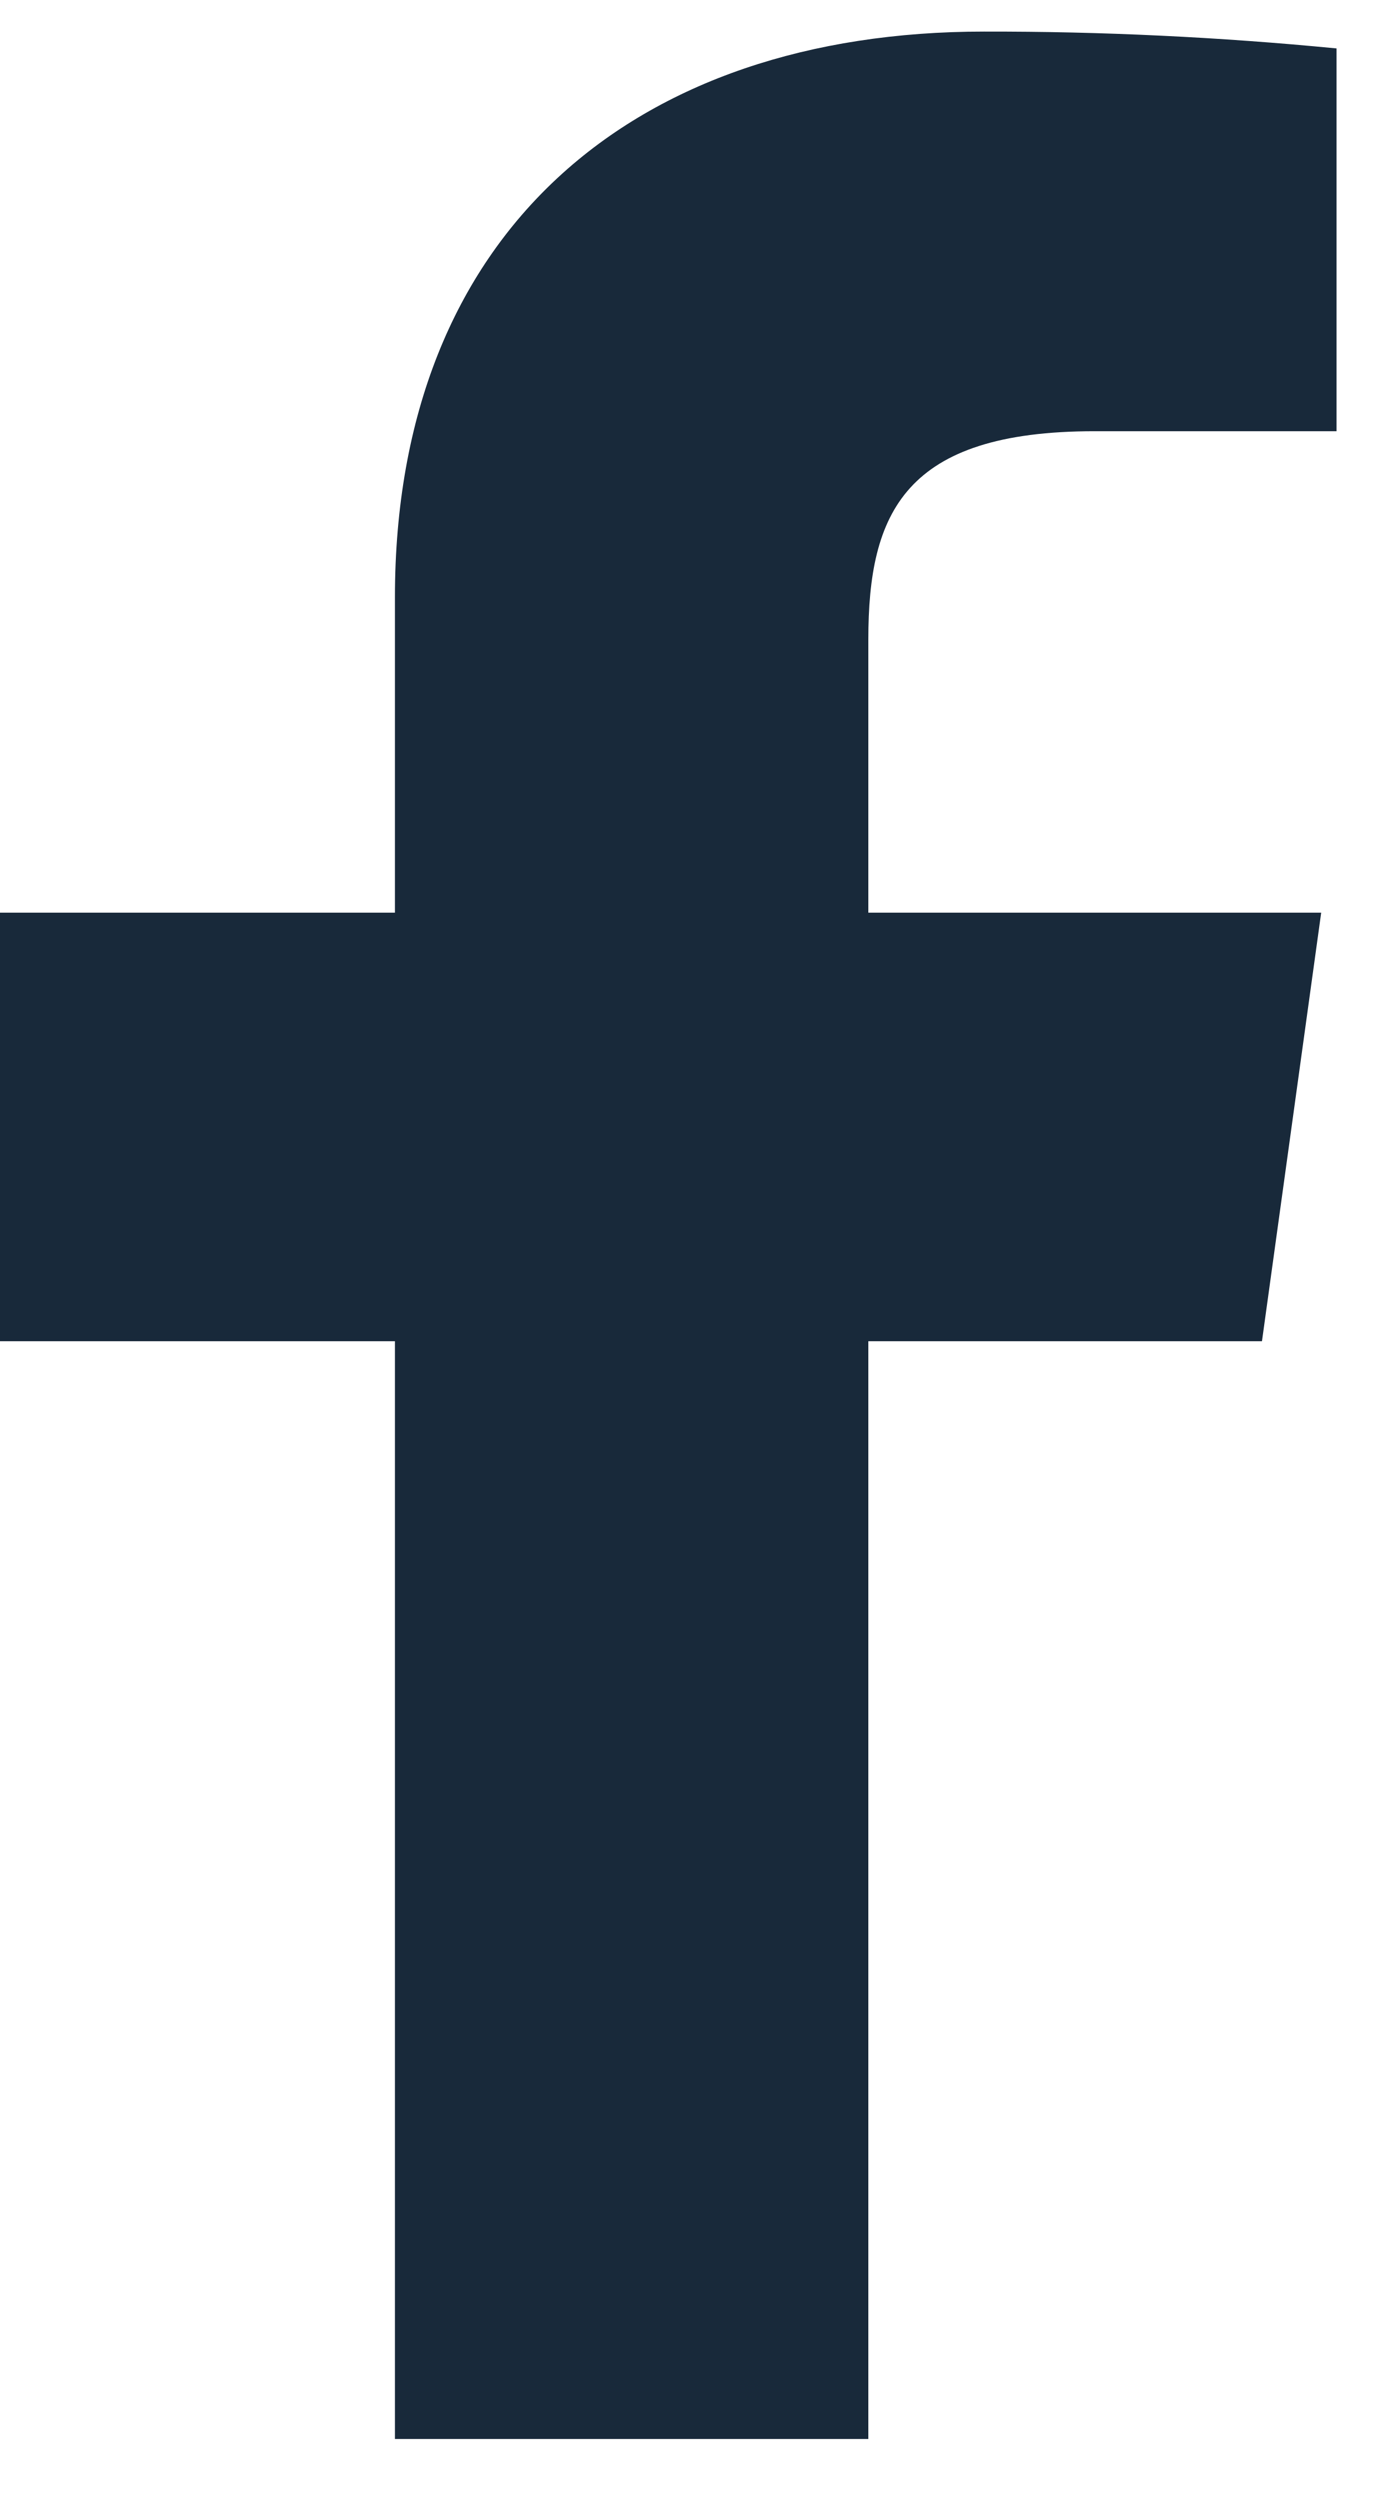
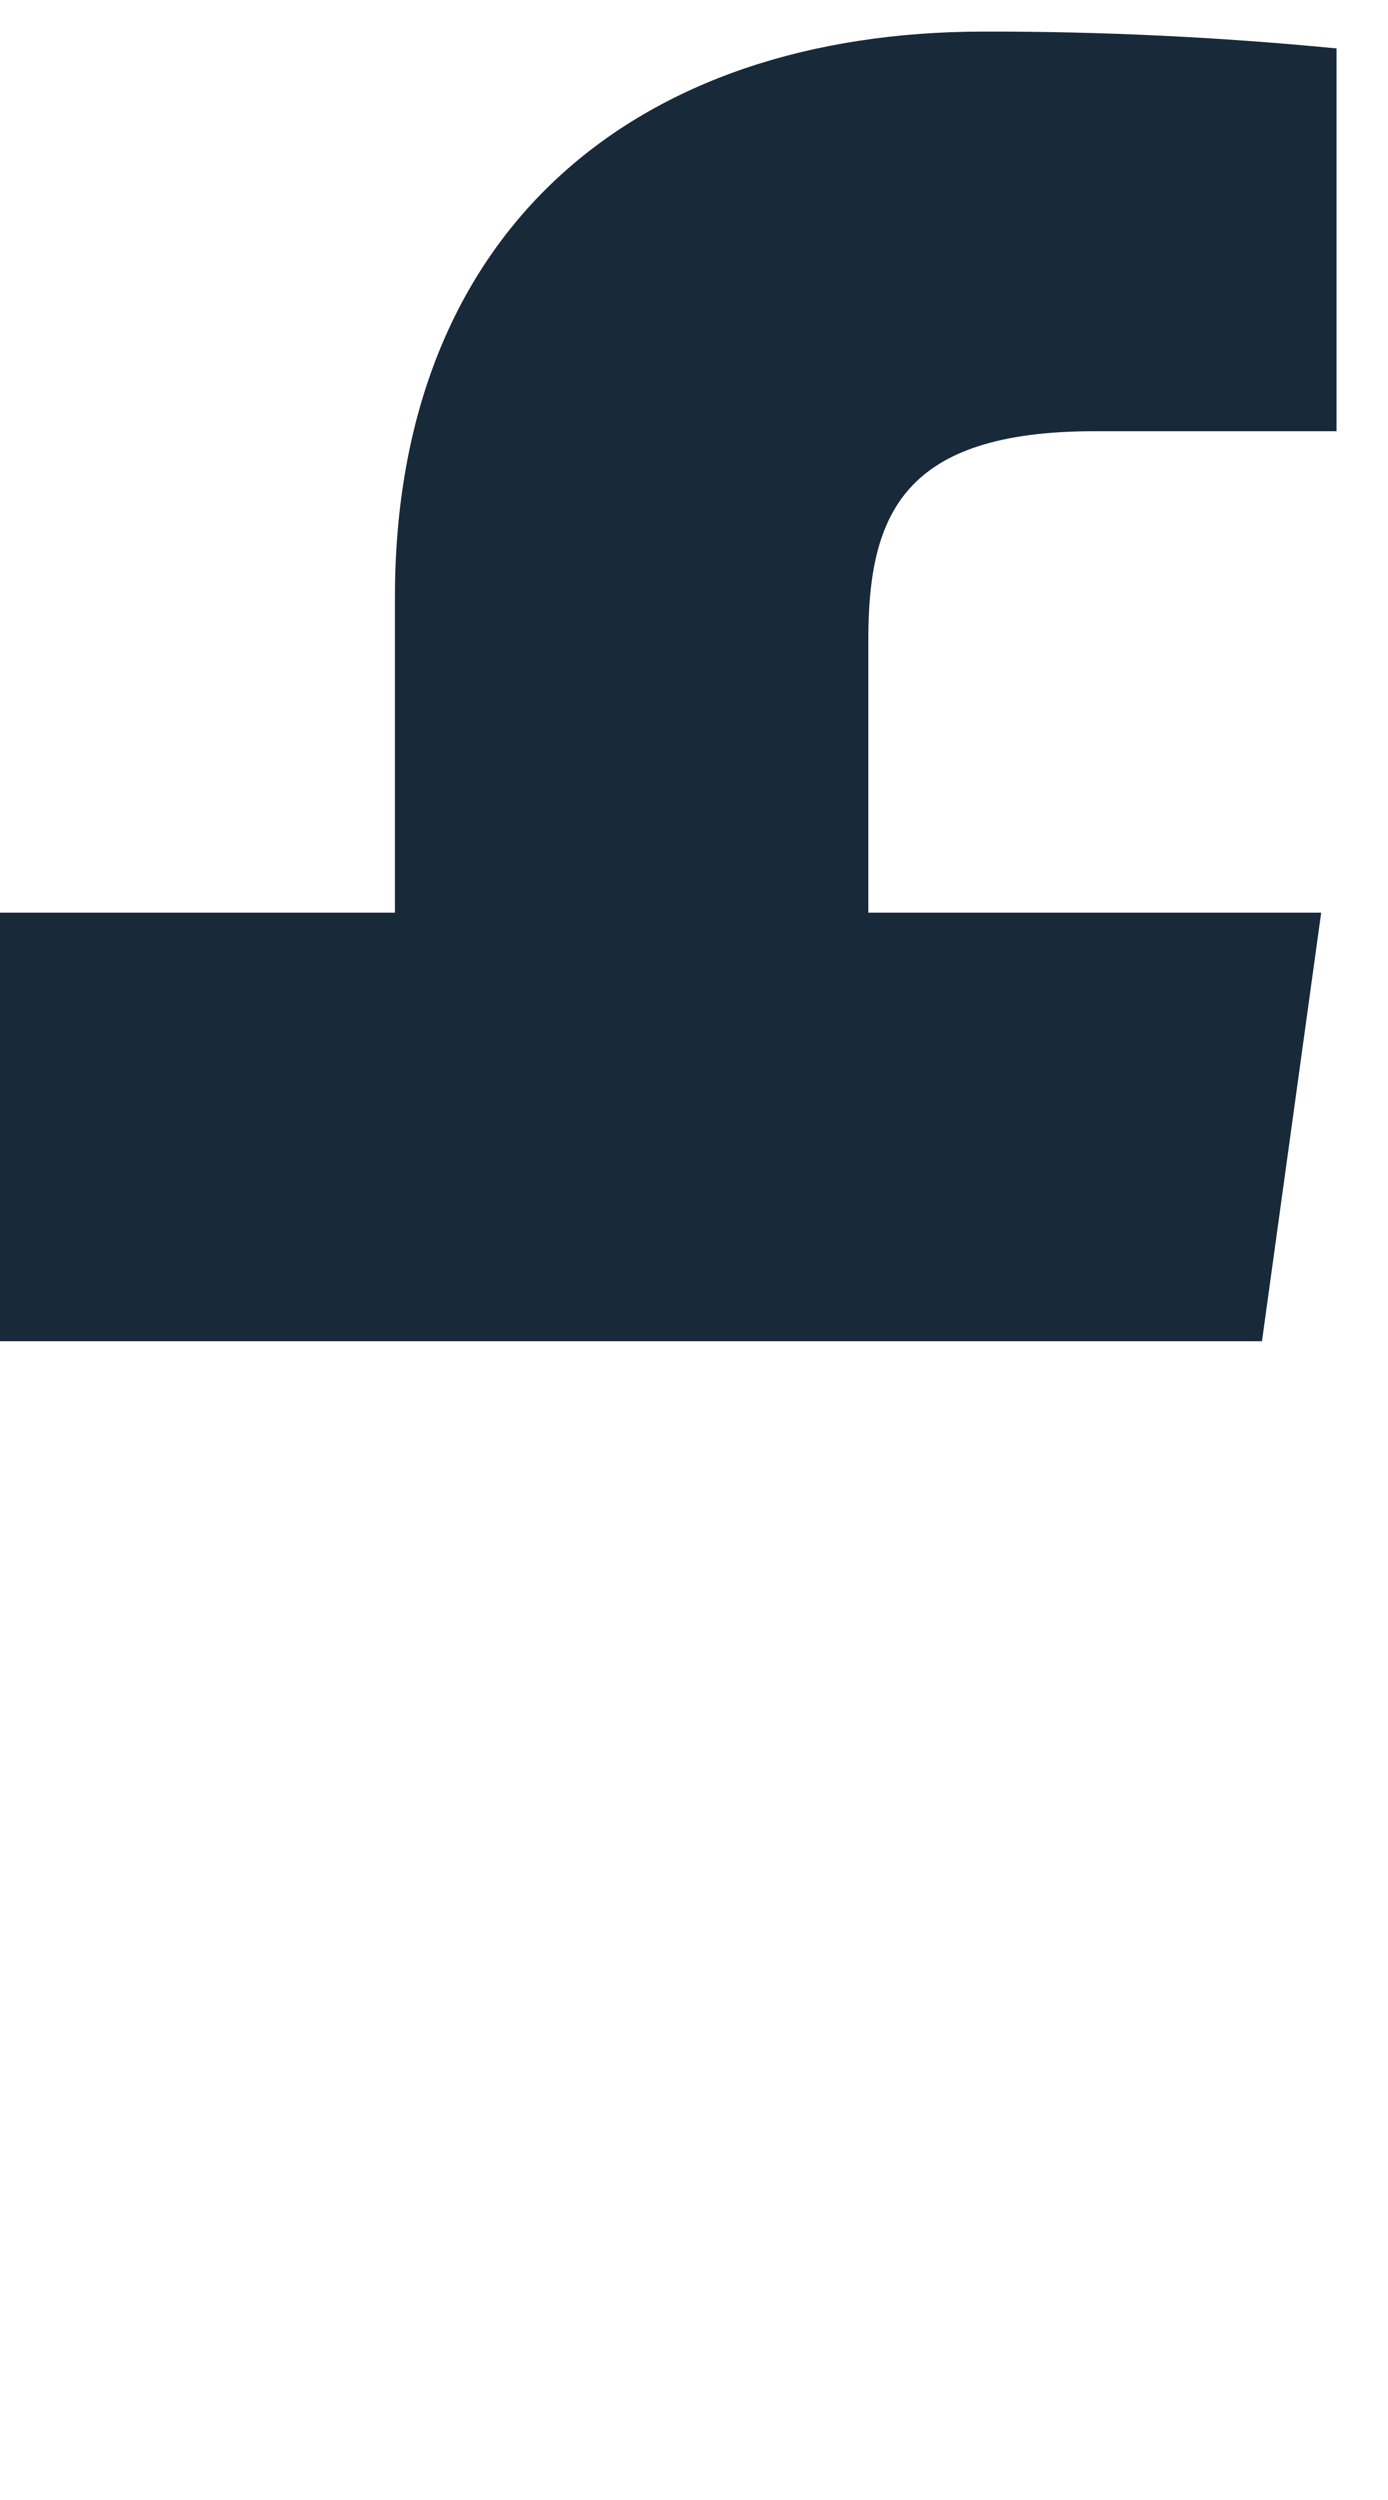
<svg xmlns="http://www.w3.org/2000/svg" width="15" height="27" viewBox="0 0 15 27" fill="none">
-   <path d="M11.831 4.657H14.444V0.523C13.179 0.4 11.908 0.339 10.635 0.341C6.854 0.341 4.268 2.499 4.268 6.451V9.857H0V14.485H4.268V26.341H9.384V14.485H13.638L14.278 9.857H9.384V6.906C9.384 5.541 9.773 4.657 11.831 4.657Z" fill="#18293A" />
+   <path d="M11.831 4.657H14.444V0.523C13.179 0.4 11.908 0.339 10.635 0.341C6.854 0.341 4.268 2.499 4.268 6.451V9.857H0V14.485H4.268V26.341V14.485H13.638L14.278 9.857H9.384V6.906C9.384 5.541 9.773 4.657 11.831 4.657Z" fill="#18293A" />
</svg>